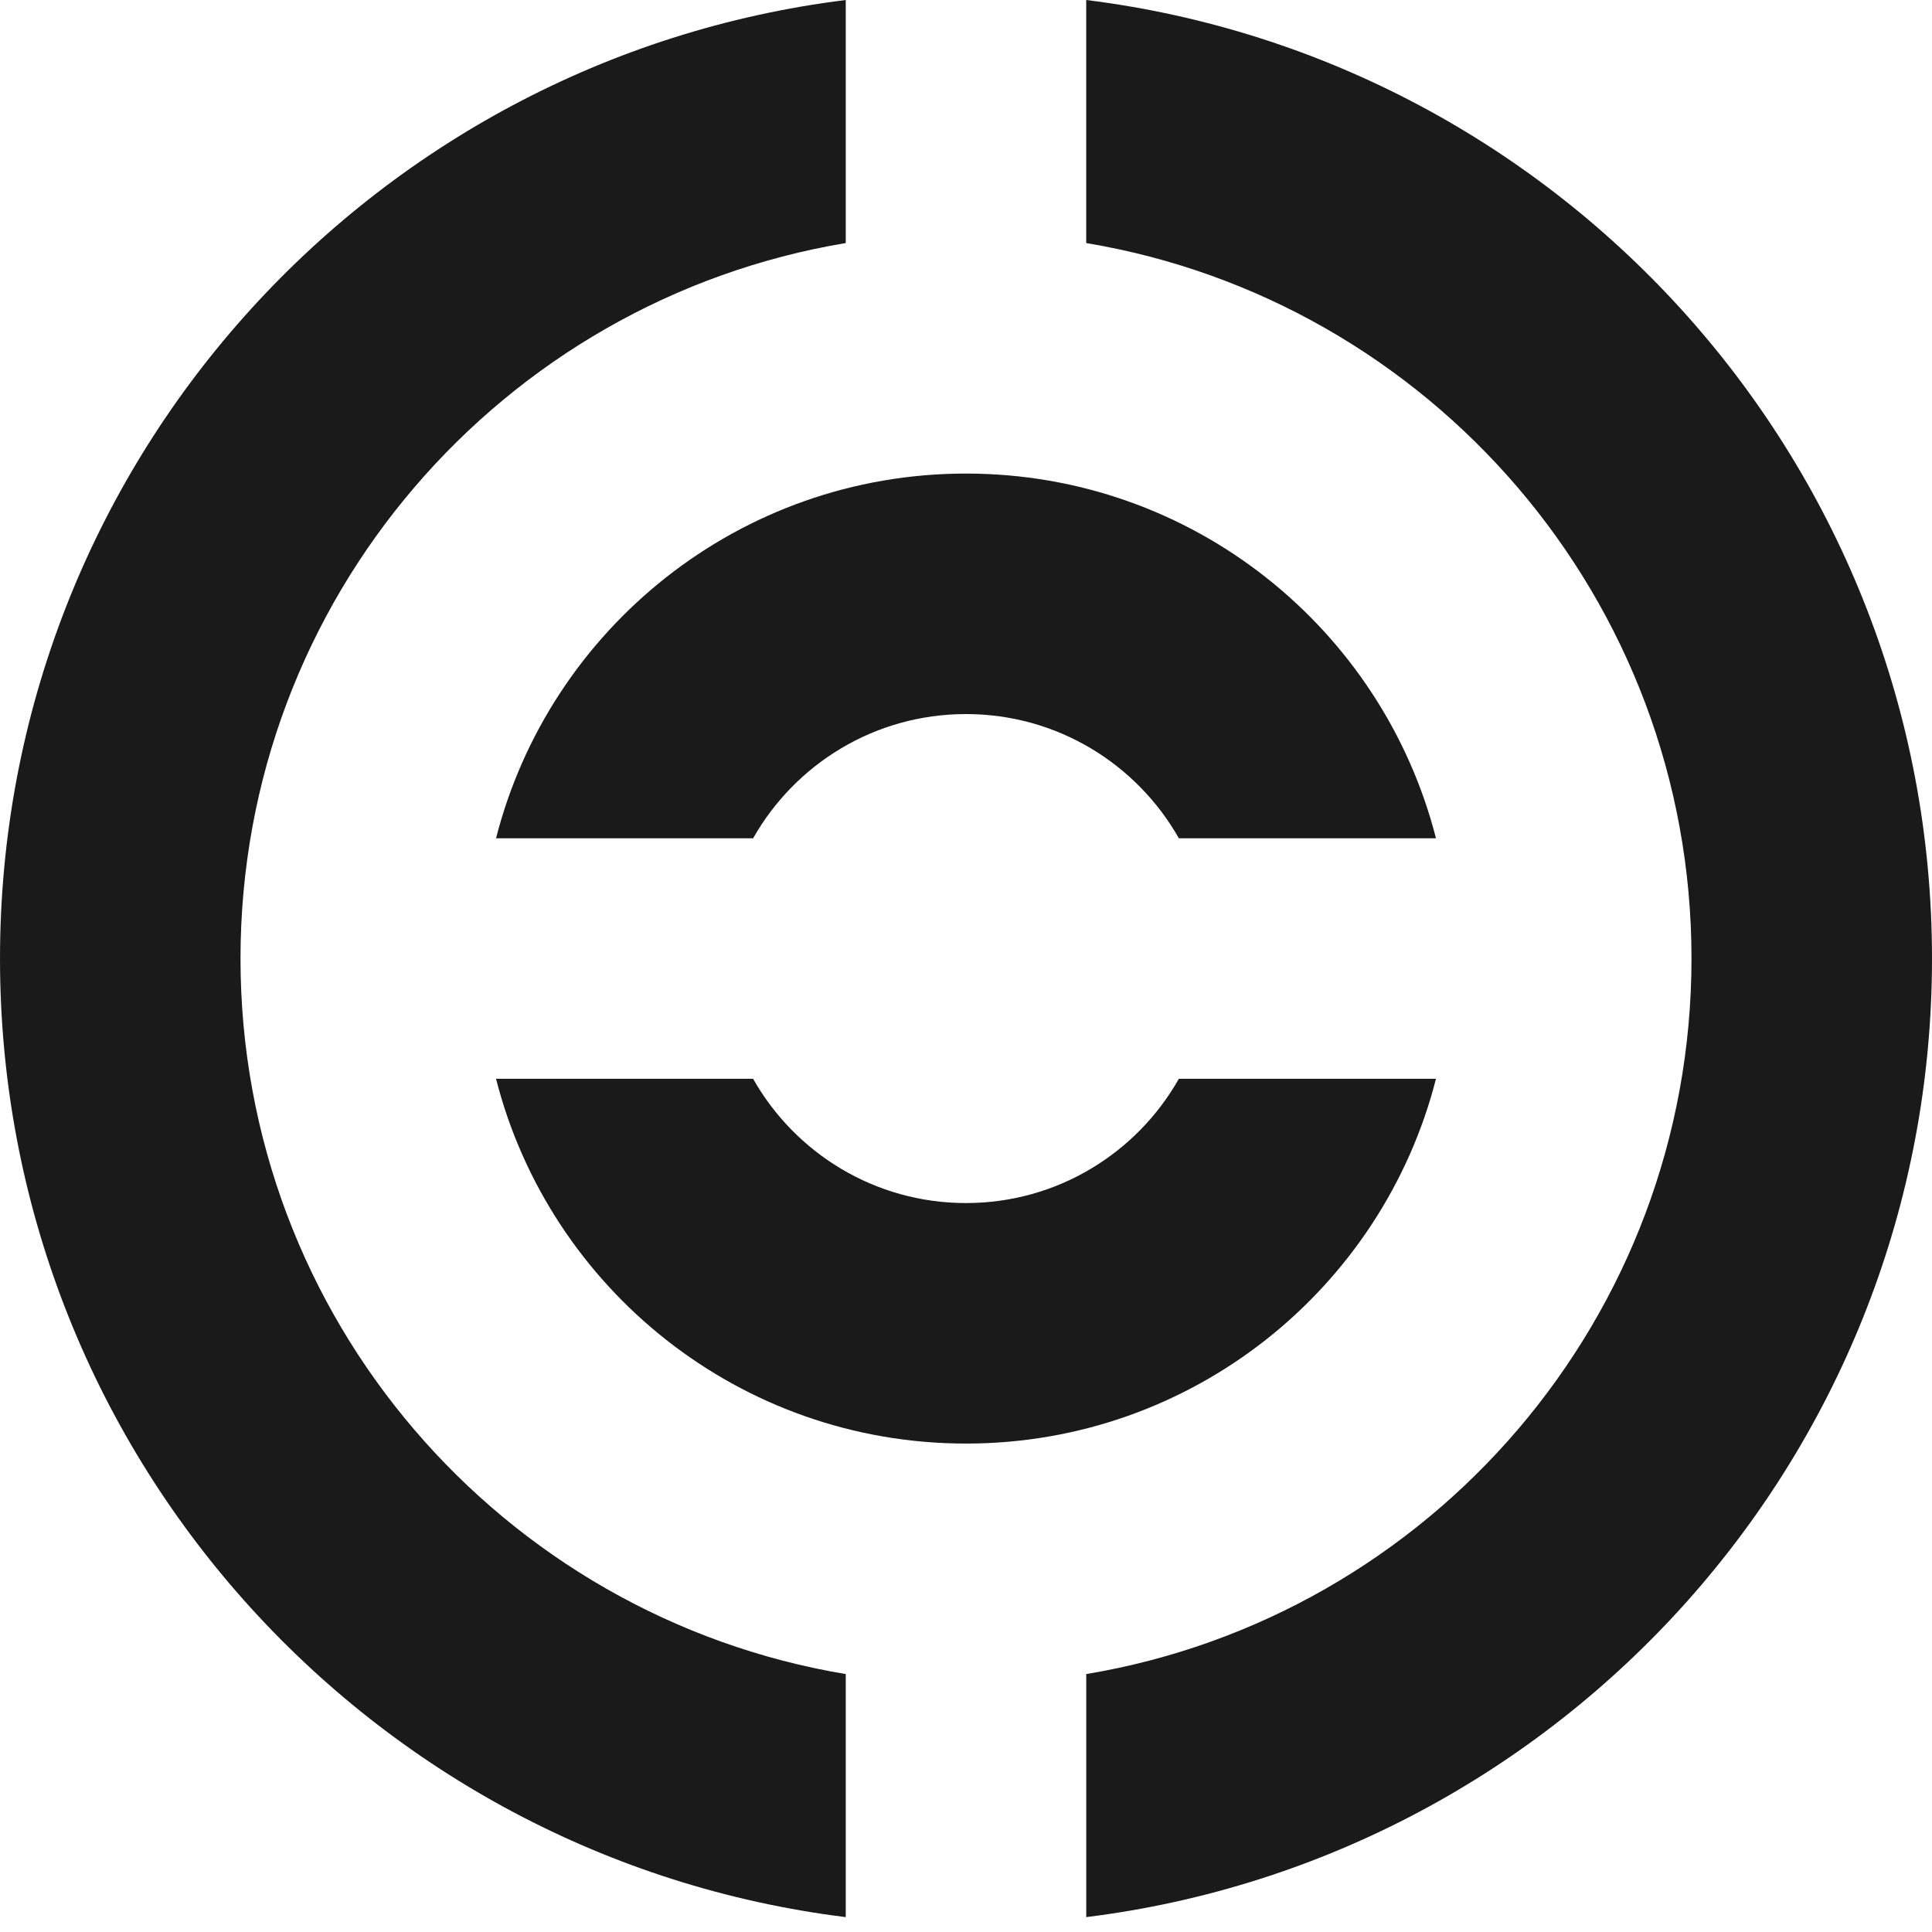
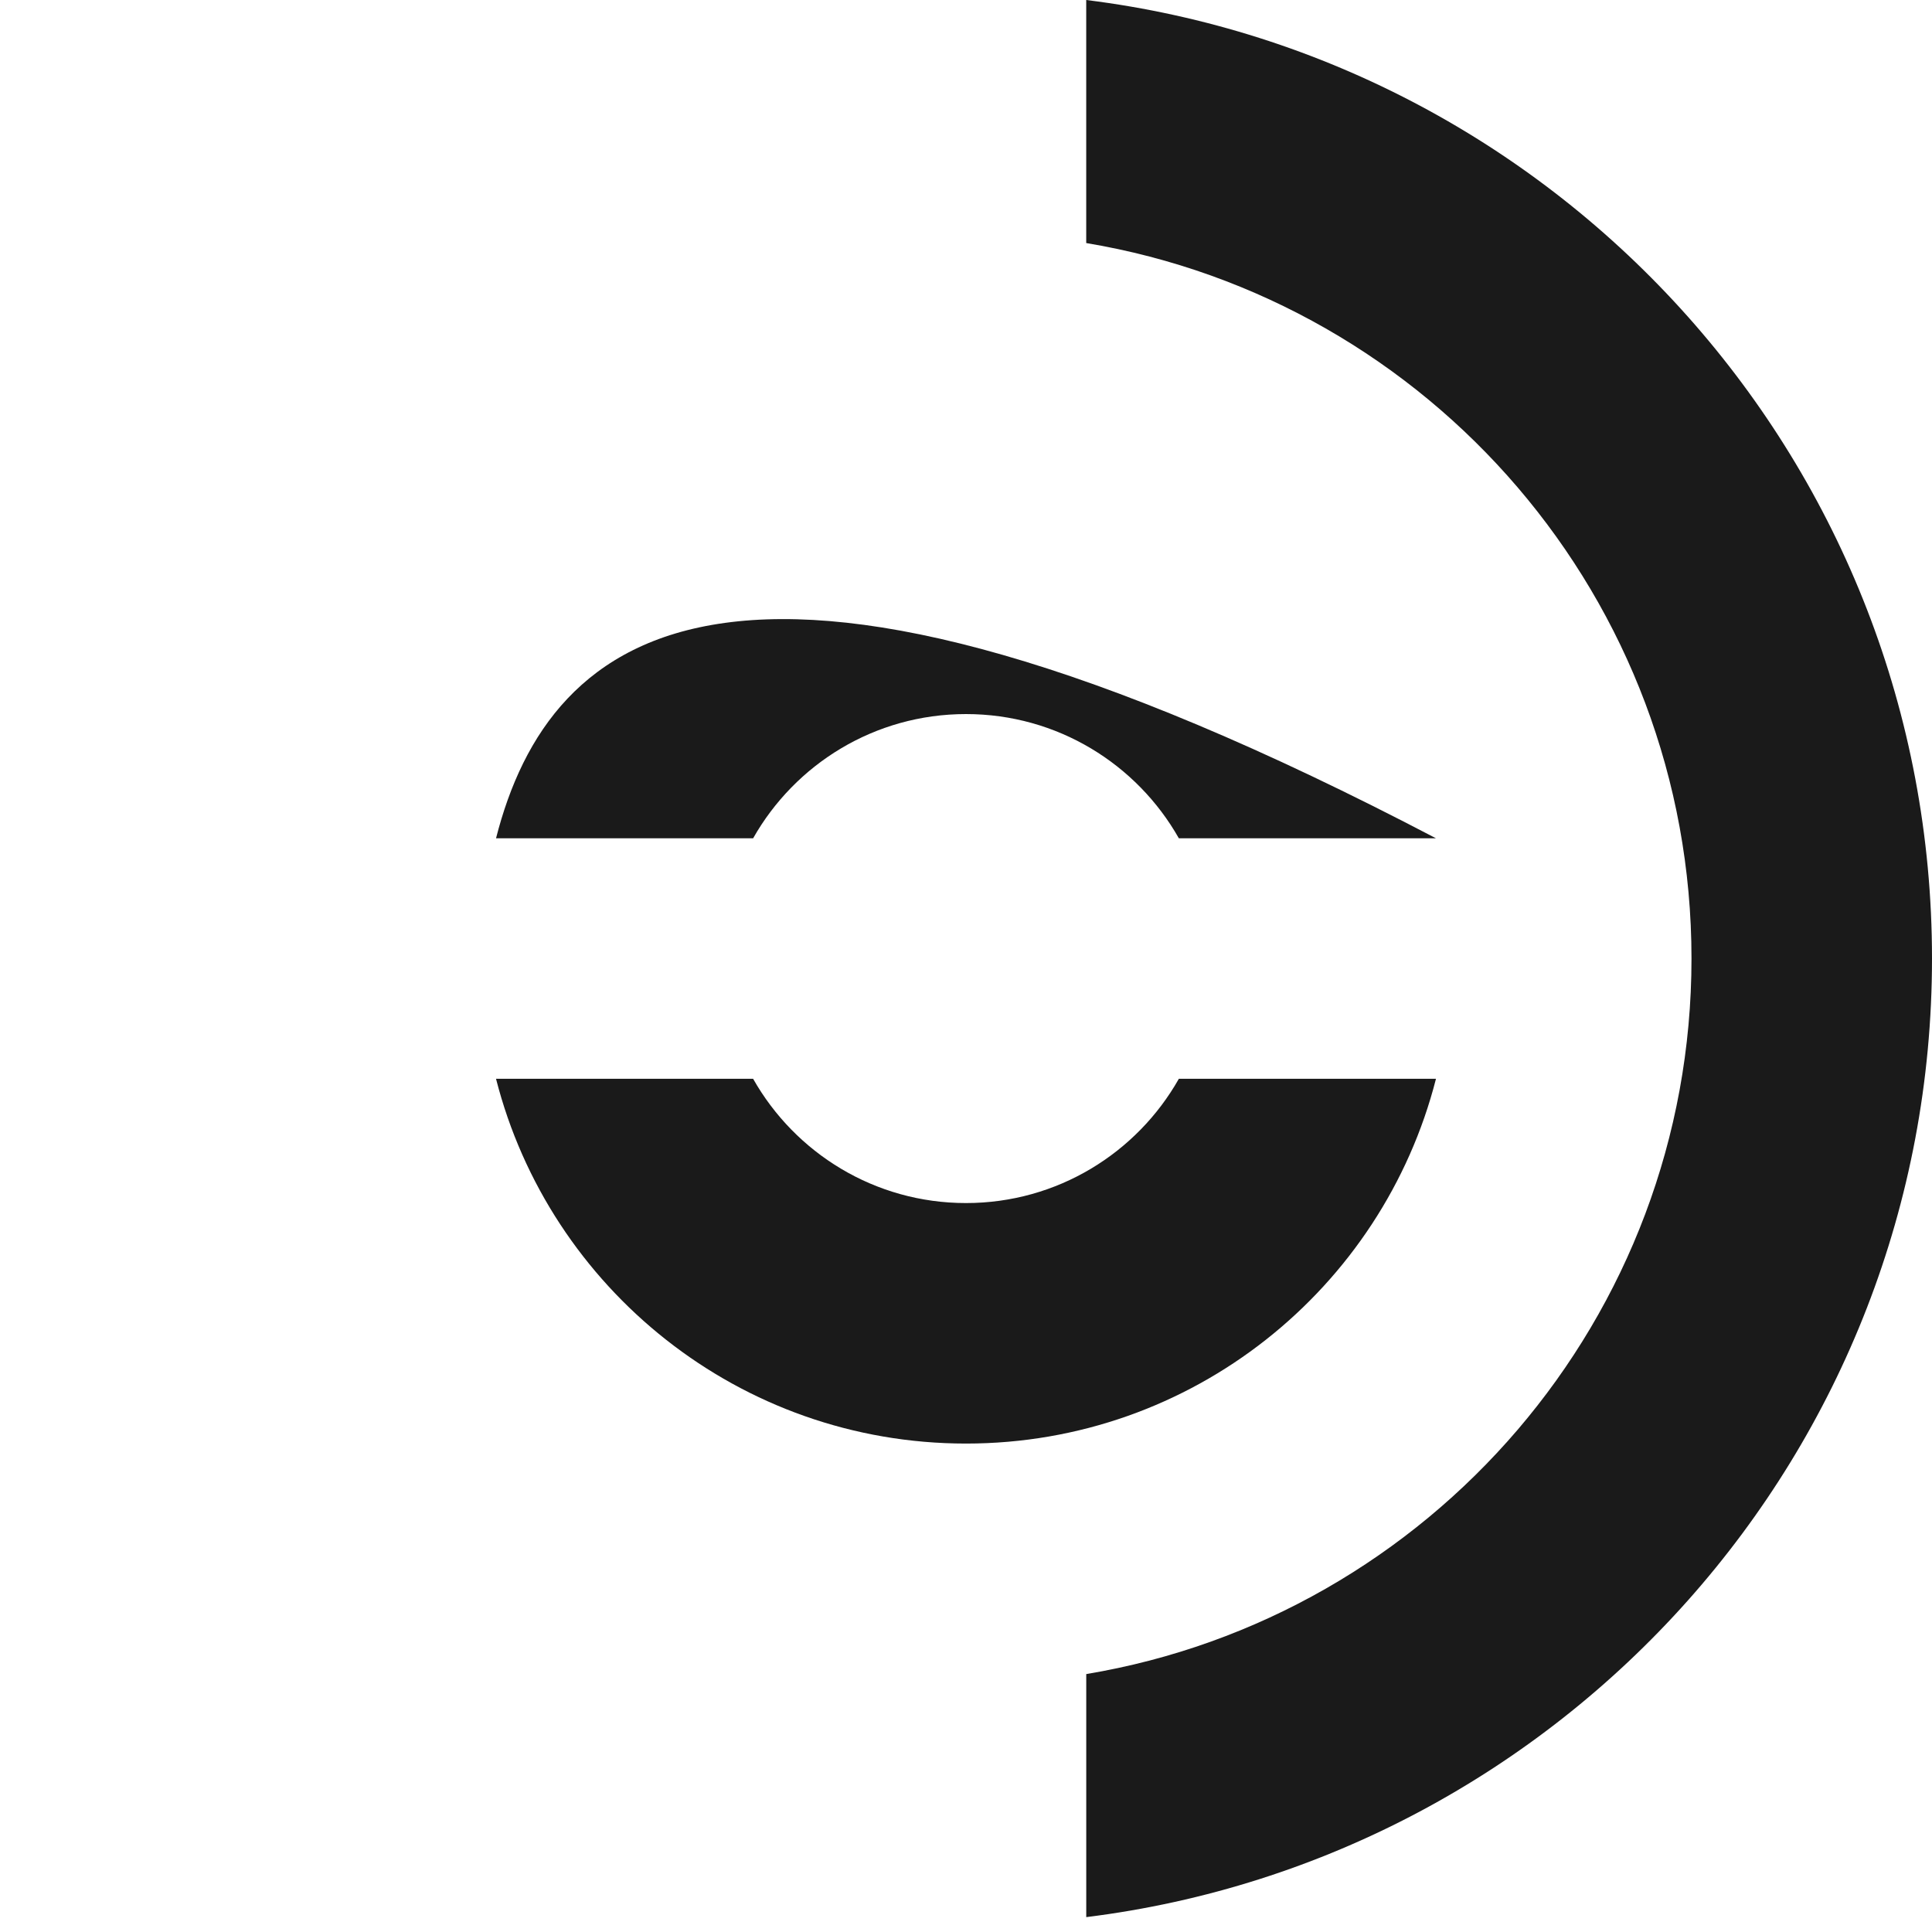
<svg xmlns="http://www.w3.org/2000/svg" width="70" height="70" viewBox="0 0 70 70" fill="none">
  <path d="M39.356 0V8.806C51.8 10.882 61.286 21.697 61.286 34.73C61.286 47.764 51.8 58.579 39.357 60.655V69.461C56.63 67.316 70 52.585 70 34.73C70 16.876 56.63 2.145 39.356 0Z" fill="#1A1A1A" />
-   <path d="M30.643 60.655C18.2 58.579 8.714 47.764 8.714 34.73C8.714 21.697 18.2 10.882 30.643 8.806V0C13.37 2.145 0 16.876 0 34.73C0 52.585 13.37 67.316 30.643 69.461V60.655Z" fill="#1A1A1A" />
-   <path d="M27.287 30.373C28.808 27.686 31.691 25.872 35 25.872C38.308 25.872 41.191 27.686 42.712 30.373H52.028C50.089 22.776 43.201 17.158 35 17.158C26.798 17.158 19.91 22.776 17.972 30.373H27.287Z" fill="#1A1A1A" />
+   <path d="M27.287 30.373C28.808 27.686 31.691 25.872 35 25.872C38.308 25.872 41.191 27.686 42.712 30.373H52.028C26.798 17.158 19.91 22.776 17.972 30.373H27.287Z" fill="#1A1A1A" />
  <path d="M42.712 39.087C41.191 41.774 38.308 43.589 35 43.589C31.691 43.589 28.808 41.774 27.287 39.087H17.972C19.91 46.685 26.798 52.303 35 52.303C43.201 52.303 50.089 46.685 52.028 39.087H42.712Z" fill="#1A1A1A" />
</svg>